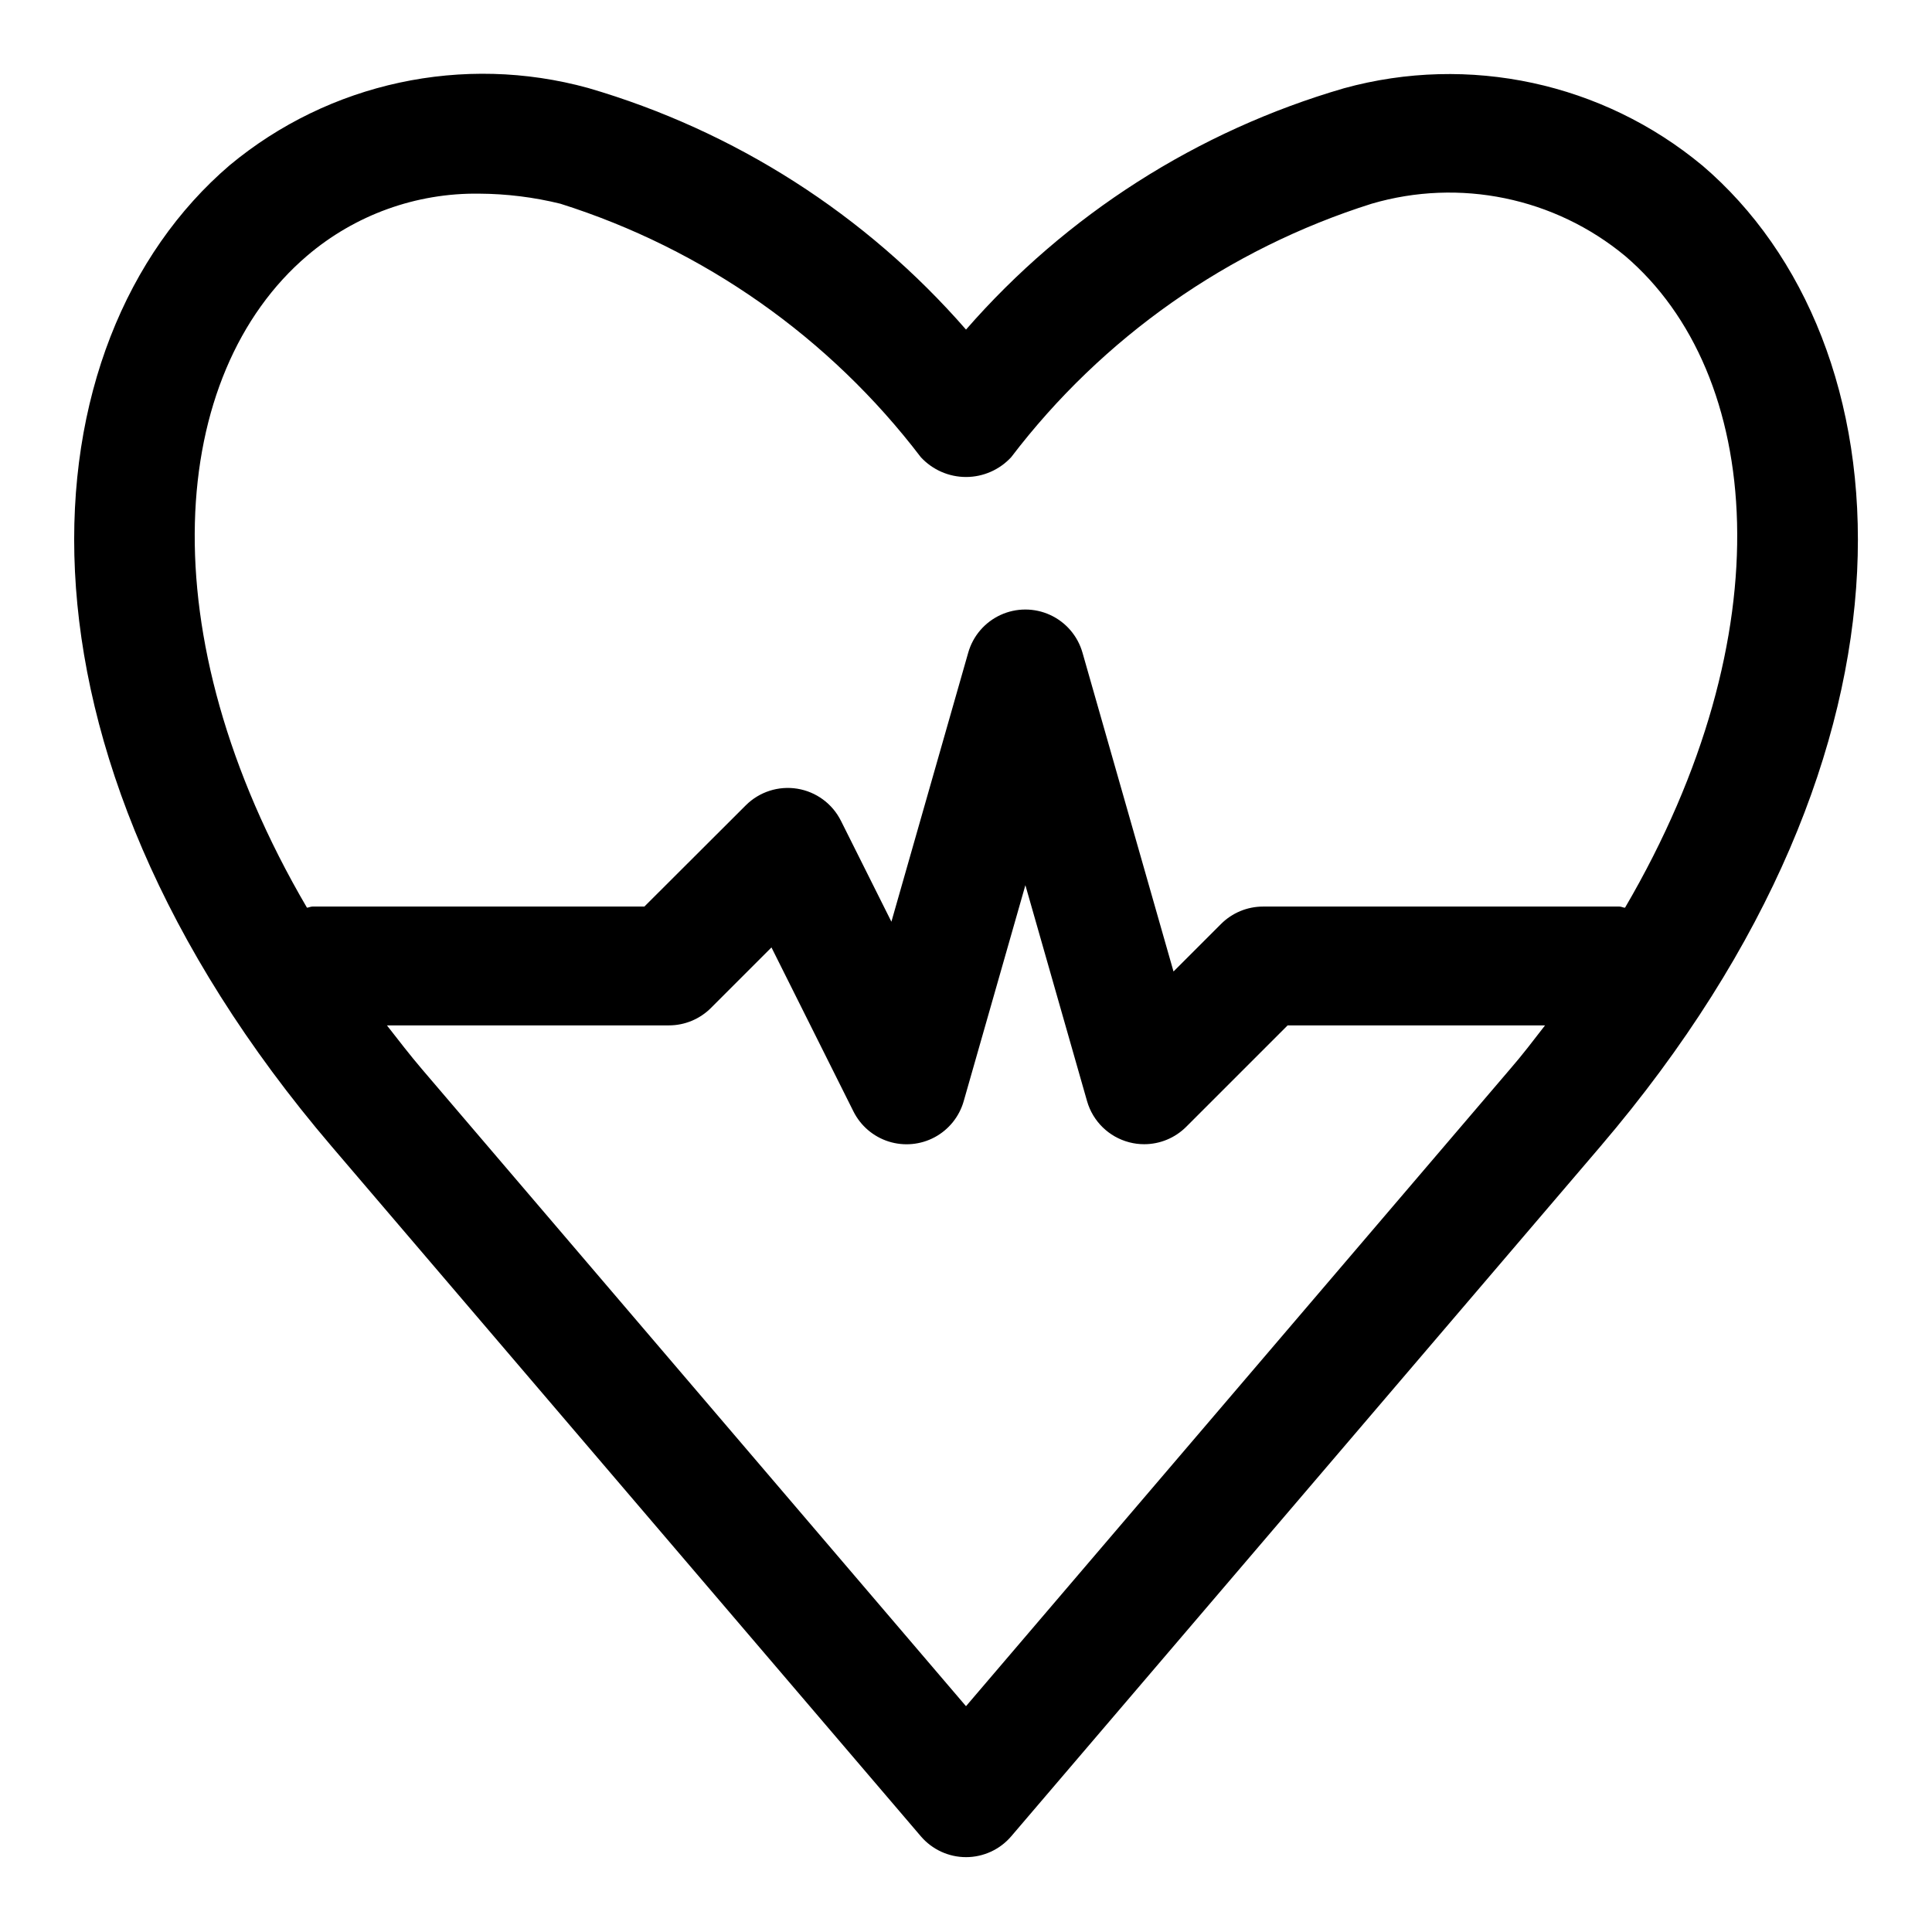
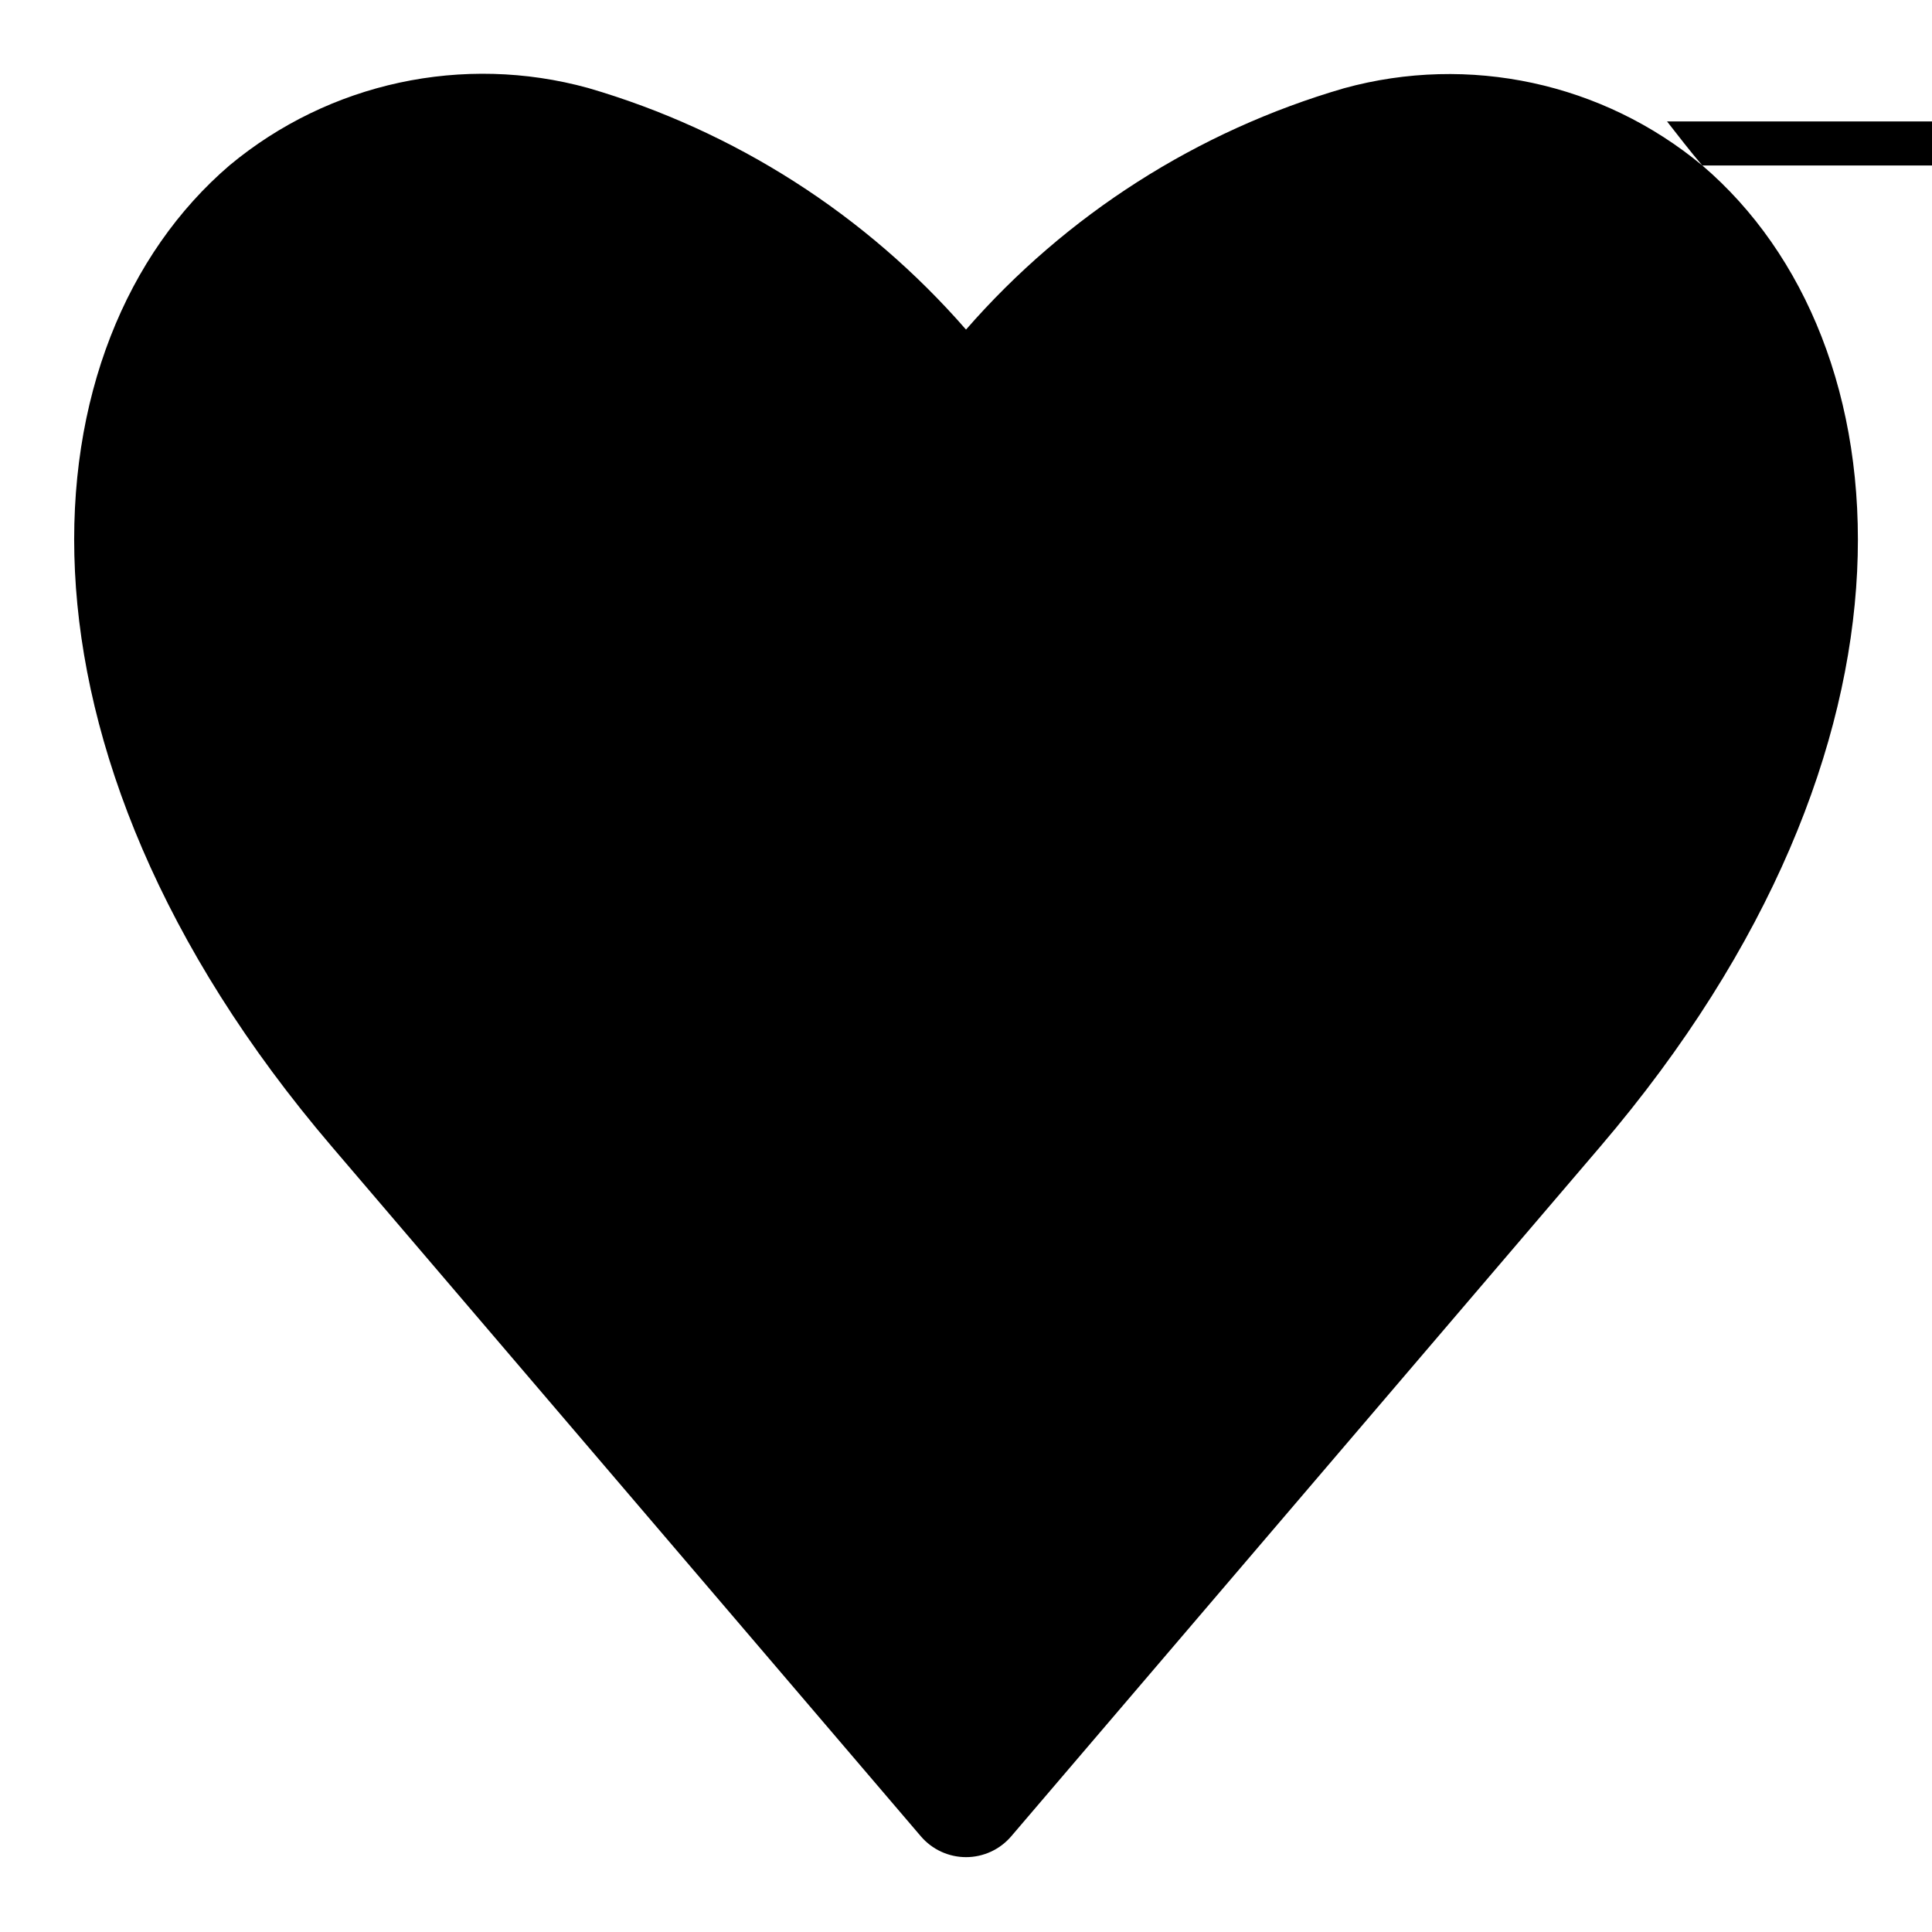
<svg xmlns="http://www.w3.org/2000/svg" fill="#000000" width="800px" height="800px" version="1.1" viewBox="144 144 512 512">
-   <path d="m595.13 187.86c-26.406-21.938-61.867-29.582-94.965-20.469-38.824 11.289-73.59 33.484-100.16 63.953-26.566-30.496-61.332-52.719-100.16-64.031-33.098-9.109-68.562-1.469-94.969 20.469-54.648 46.773-63.73 153.77 27.062 260.09l156.09 182.76c2.992 3.508 7.371 5.531 11.984 5.531 4.609 0 8.988-2.023 11.98-5.531l156.09-182.76c90.797-106.32 81.711-213.32 27.062-260.01zm-195.13 408.3-144.11-168.74c-3.32-3.891-6.297-7.777-9.352-11.684h74.734c4.176 0 8.18-1.66 11.133-4.613l16.043-16.043 21.711 43.438c1.898 3.812 5.262 6.695 9.32 7.988 4.059 1.289 8.469 0.883 12.223-1.133 3.75-2.016 6.527-5.465 7.691-9.562l16.344-57.23 16.344 57.23c1.535 5.363 5.793 9.512 11.191 10.91 1.293 0.34 2.621 0.508 3.953 0.504 4.176 0 8.18-1.66 11.133-4.613l26.875-26.875h68.219c-3.023 3.906-6.031 7.871-9.352 11.684zm174.65-211.61c-0.504 0-0.945-0.301-1.465-0.301h-94.465c-4.176 0-8.18 1.66-11.133 4.613l-12.594 12.594-24.121-84.484v0.004c-1.254-4.426-4.383-8.078-8.562-10.004-4.176-1.922-8.988-1.922-13.164 0-4.18 1.926-7.309 5.578-8.562 10.004l-20.355 71.289-13.383-26.766h-0.004c-2.262-4.516-6.559-7.672-11.547-8.484-4.988-0.809-10.062 0.824-13.641 4.391l-26.891 26.844h-87.949c-0.52 0-0.961 0.25-1.465 0.301-42.668-72.848-36.543-141.54 0-172.74l0.004-0.004c12.711-10.863 28.949-16.723 45.672-16.484 7.238 0.039 14.445 0.934 21.477 2.664 38 12.004 71.363 35.465 95.516 67.164 3.086 3.348 7.43 5.258 11.984 5.258 4.551 0 8.898-1.91 11.98-5.258 24.152-31.699 57.516-55.16 95.52-67.164 23.305-6.828 48.477-1.637 67.18 13.852 36.508 31.176 42.586 99.867-0.031 172.71z" />
+   <path d="m595.13 187.86c-26.406-21.938-61.867-29.582-94.965-20.469-38.824 11.289-73.59 33.484-100.16 63.953-26.566-30.496-61.332-52.719-100.16-64.031-33.098-9.109-68.562-1.469-94.969 20.469-54.648 46.773-63.73 153.77 27.062 260.09l156.09 182.76c2.992 3.508 7.371 5.531 11.984 5.531 4.609 0 8.988-2.023 11.98-5.531l156.09-182.76c90.797-106.32 81.711-213.32 27.062-260.01zc-3.32-3.891-6.297-7.777-9.352-11.684h74.734c4.176 0 8.18-1.66 11.133-4.613l16.043-16.043 21.711 43.438c1.898 3.812 5.262 6.695 9.32 7.988 4.059 1.289 8.469 0.883 12.223-1.133 3.75-2.016 6.527-5.465 7.691-9.562l16.344-57.23 16.344 57.23c1.535 5.363 5.793 9.512 11.191 10.91 1.293 0.34 2.621 0.508 3.953 0.504 4.176 0 8.18-1.66 11.133-4.613l26.875-26.875h68.219c-3.023 3.906-6.031 7.871-9.352 11.684zm174.65-211.61c-0.504 0-0.945-0.301-1.465-0.301h-94.465c-4.176 0-8.18 1.66-11.133 4.613l-12.594 12.594-24.121-84.484v0.004c-1.254-4.426-4.383-8.078-8.562-10.004-4.176-1.922-8.988-1.922-13.164 0-4.18 1.926-7.309 5.578-8.562 10.004l-20.355 71.289-13.383-26.766h-0.004c-2.262-4.516-6.559-7.672-11.547-8.484-4.988-0.809-10.062 0.824-13.641 4.391l-26.891 26.844h-87.949c-0.52 0-0.961 0.25-1.465 0.301-42.668-72.848-36.543-141.54 0-172.74l0.004-0.004c12.711-10.863 28.949-16.723 45.672-16.484 7.238 0.039 14.445 0.934 21.477 2.664 38 12.004 71.363 35.465 95.516 67.164 3.086 3.348 7.43 5.258 11.984 5.258 4.551 0 8.898-1.91 11.98-5.258 24.152-31.699 57.516-55.16 95.52-67.164 23.305-6.828 48.477-1.637 67.18 13.852 36.508 31.176 42.586 99.867-0.031 172.71z" />
</svg>